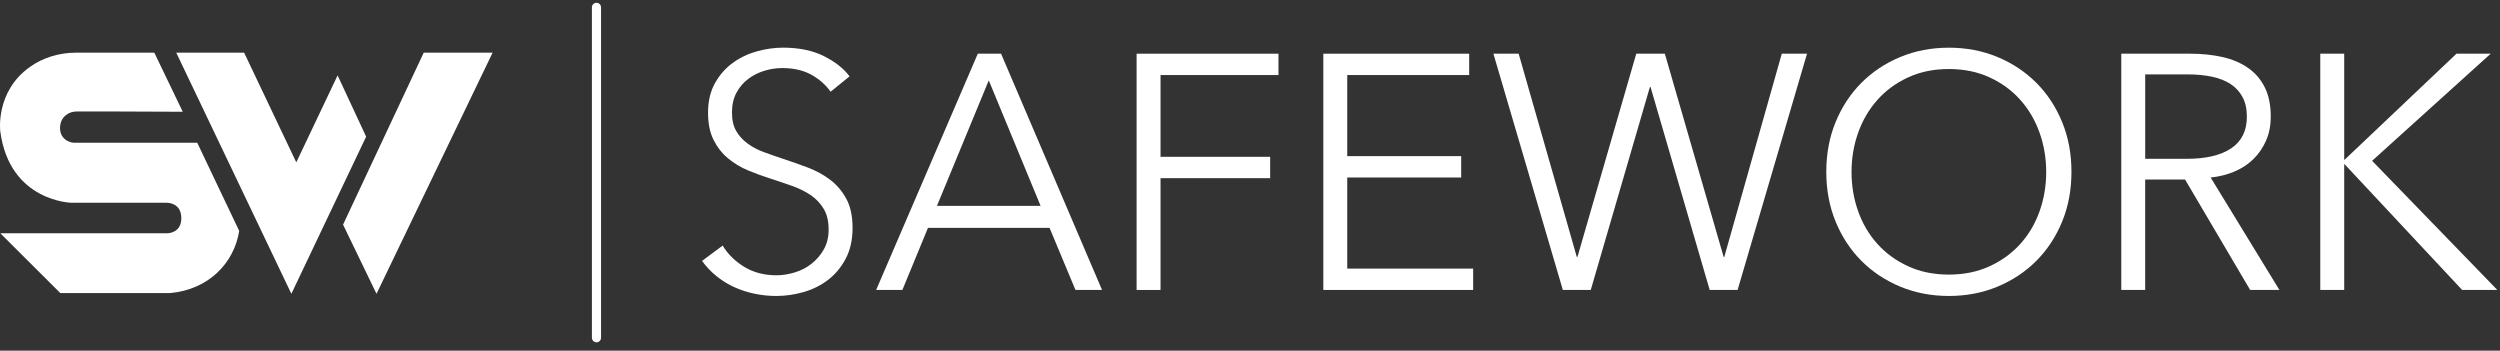
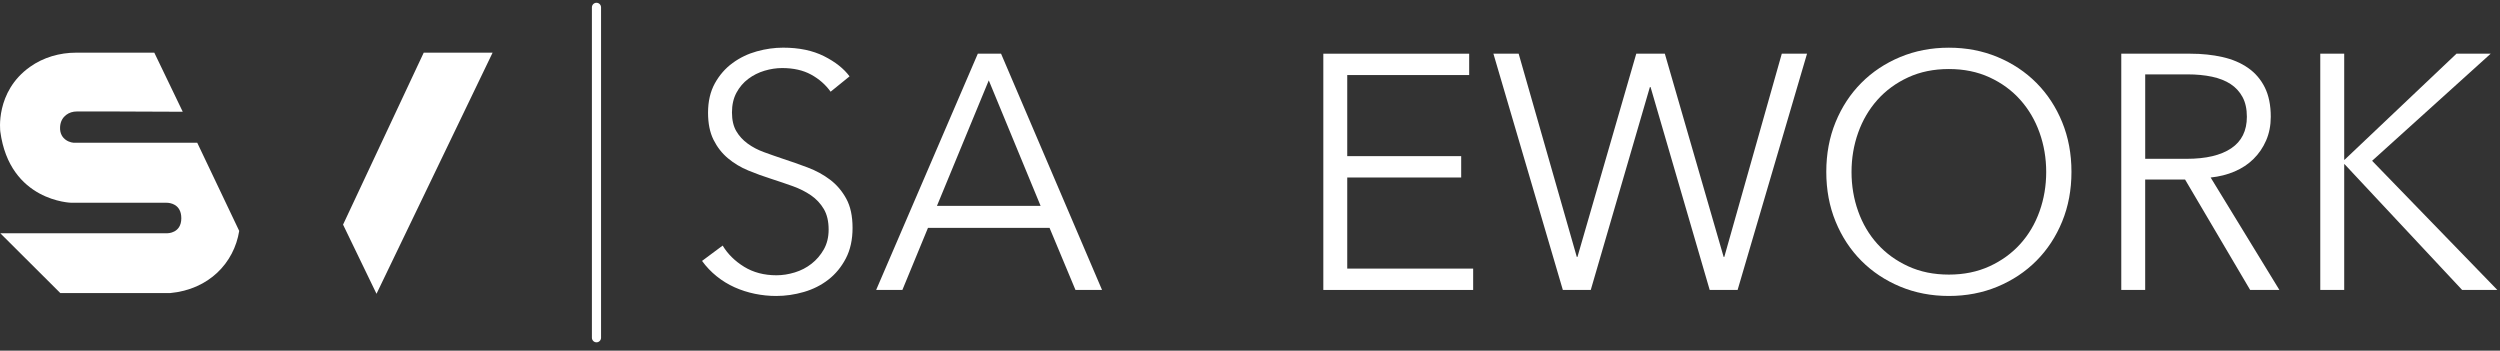
<svg xmlns="http://www.w3.org/2000/svg" width="221" height="31" viewBox="0 0 221 31" fill="none">
  <rect x="0" y="0" width="221" height="31" fill="#333333" stroke="none" />
-   <path fill-rule="evenodd" clip-rule="evenodd" d="M15.58 4.656H21.581L26.192 14.352L29.844 6.665L32.367 12.081L25.757 25.972L15.58 4.656Z" fill="white" />
  <path fill-rule="evenodd" clip-rule="evenodd" d="M37.457 4.656H43.546L33.283 25.972L30.326 19.857L37.457 4.656Z" fill="white" />
  <path fill-rule="evenodd" clip-rule="evenodd" d="M10.595 9.857L16.155 9.879L13.641 4.656H6.73C5.275 4.656 3.837 5.068 2.648 5.913C-0.451 8.115 0.027 11.632 0.027 11.632C0.858 17.818 6.312 17.924 6.312 17.924H14.728C14.99 17.922 16.028 18.022 16.028 19.293C16.028 20.634 14.793 20.62 14.793 20.62H0.027L5.332 25.907H15.048C18.461 25.59 20.692 23.249 21.146 20.413L17.435 12.616H6.631C6.333 12.659 5.246 12.402 5.311 11.225C5.339 10.695 5.583 10.364 5.844 10.162C6.112 9.953 6.449 9.855 6.788 9.855H10.595V9.857Z" fill="white" />
  <path d="M73.429 8.11C72.978 7.481 72.401 6.975 71.696 6.591C70.992 6.208 70.14 6.016 69.141 6.016C68.632 6.016 68.113 6.094 67.585 6.252C67.056 6.41 66.576 6.65 66.145 6.975C65.713 7.298 65.367 7.707 65.102 8.198C64.838 8.69 64.706 9.27 64.706 9.939C64.706 10.607 64.833 11.159 65.086 11.591C65.339 12.023 65.677 12.392 66.097 12.696C66.516 13.002 66.995 13.253 67.532 13.449C68.068 13.646 68.63 13.842 69.216 14.039C69.938 14.275 70.666 14.531 71.398 14.806C72.129 15.081 72.789 15.44 73.375 15.883C73.961 16.325 74.439 16.886 74.81 17.564C75.182 18.242 75.366 19.103 75.366 20.146C75.366 21.189 75.168 22.088 74.772 22.846C74.376 23.603 73.862 24.228 73.23 24.718C72.598 25.21 71.876 25.574 71.063 25.81C70.25 26.046 69.433 26.164 68.611 26.164C67.984 26.164 67.358 26.1 66.731 25.972C66.105 25.843 65.507 25.651 64.94 25.397C64.371 25.141 63.843 24.818 63.353 24.423C62.864 24.03 62.433 23.578 62.061 23.065L63.883 21.709C64.333 22.456 64.964 23.08 65.777 23.581C66.589 24.082 67.544 24.334 68.641 24.334C69.169 24.334 69.707 24.251 70.255 24.083C70.803 23.917 71.298 23.661 71.738 23.316C72.179 22.973 72.54 22.548 72.825 22.047C73.109 21.547 73.251 20.961 73.251 20.293C73.251 19.565 73.109 18.96 72.825 18.478C72.54 17.997 72.164 17.593 71.694 17.268C71.224 16.945 70.685 16.674 70.08 16.456C69.473 16.24 68.836 16.024 68.171 15.808C67.484 15.591 66.81 15.345 66.144 15.07C65.477 14.794 64.881 14.436 64.352 13.993C63.824 13.551 63.398 13.005 63.074 12.356C62.752 11.707 62.591 10.911 62.591 9.967C62.591 8.964 62.791 8.099 63.192 7.37C63.594 6.643 64.118 6.042 64.763 5.57C65.409 5.098 66.124 4.755 66.907 4.538C67.691 4.321 68.464 4.213 69.228 4.213C70.637 4.213 71.841 4.464 72.84 4.965C73.838 5.466 74.592 6.062 75.101 6.75L73.427 8.107L73.429 8.11Z" fill="white" />
  <path d="M79.771 25.633H77.451L86.438 4.747H88.494L97.421 25.633H95.072L92.781 20.146H82.032L79.77 25.633H79.771ZM82.826 18.198H91.989L87.408 7.106L82.827 18.198H82.826Z" fill="white" />
-   <path d="M102.591 25.633H100.476V4.747H113.017V6.634H102.591V13.862H112.282V15.75H102.591V25.632V25.633Z" fill="white" />
  <path d="M119.096 23.744H130.227V25.632H116.982V4.747H129.875V6.634H119.096V13.803H129.169V15.691H119.096V23.744Z" fill="white" />
  <path d="M139.388 22.711H139.447L144.646 4.746H147.171L152.37 22.711H152.428L157.51 4.746H159.742L153.604 25.632H151.137L145.909 7.696H145.85L140.623 25.632H138.155L132.017 4.746H134.249L139.388 22.711Z" fill="white" />
  <path d="M183.117 15.19C183.117 16.782 182.843 18.248 182.295 19.585C181.747 20.923 180.988 22.077 180.02 23.051C179.05 24.025 177.904 24.786 176.584 25.337C175.262 25.887 173.827 26.163 172.281 26.163C170.734 26.163 169.3 25.887 167.978 25.337C166.656 24.786 165.511 24.024 164.542 23.051C163.572 22.077 162.815 20.922 162.266 19.585C161.717 18.248 161.444 16.782 161.444 15.19C161.444 13.597 161.718 12.132 162.266 10.795C162.815 9.458 163.573 8.302 164.542 7.328C165.511 6.354 166.657 5.592 167.978 5.042C169.3 4.491 170.733 4.216 172.281 4.216C173.828 4.216 175.262 4.491 176.584 5.042C177.906 5.592 179.05 6.354 180.02 7.328C180.989 8.302 181.747 9.458 182.295 10.795C182.843 12.132 183.117 13.597 183.117 15.19ZM180.884 15.204C180.884 13.987 180.689 12.828 180.297 11.728C179.906 10.629 179.338 9.661 178.594 8.827C177.85 7.993 176.944 7.331 175.878 6.839C174.81 6.347 173.611 6.102 172.28 6.102C170.948 6.102 169.749 6.347 168.681 6.839C167.615 7.331 166.709 7.992 165.965 8.827C165.221 9.661 164.653 10.628 164.262 11.728C163.87 12.828 163.675 13.986 163.675 15.204C163.675 16.422 163.87 17.581 164.262 18.679C164.653 19.779 165.221 20.74 165.965 21.565C166.709 22.391 167.615 23.048 168.681 23.538C169.747 24.03 170.947 24.274 172.28 24.274C173.612 24.274 174.809 24.029 175.878 23.538C176.944 23.047 177.85 22.39 178.594 21.565C179.338 20.74 179.906 19.779 180.297 18.679C180.689 17.581 180.884 16.422 180.884 15.204Z" fill="white" />
  <path d="M189.636 25.633H187.521V4.747H193.629C194.646 4.747 195.592 4.845 196.463 5.042C197.335 5.238 198.088 5.558 198.725 6.001C199.361 6.444 199.855 7.018 200.208 7.726C200.56 8.434 200.736 9.3 200.736 10.323C200.736 11.09 200.599 11.788 200.325 12.418C200.051 13.047 199.679 13.593 199.209 14.054C198.74 14.517 198.181 14.886 197.535 15.161C196.889 15.436 196.185 15.613 195.421 15.692L201.5 25.633H198.915L193.159 15.869H189.634V25.633H189.636ZM189.636 14.039H193.307C195.01 14.039 196.322 13.729 197.243 13.109C198.163 12.49 198.623 11.56 198.623 10.322C198.623 9.634 198.496 9.053 198.241 8.581C197.987 8.109 197.634 7.725 197.184 7.43C196.734 7.135 196.186 6.919 195.54 6.781C194.894 6.645 194.178 6.575 193.396 6.575H189.636V14.039Z" fill="white" />
  <path d="M207.228 14.127H207.256L217.153 4.746H220.178L209.694 14.215L220.765 25.632H217.653L207.256 14.51H207.228V25.632H205.112V4.747H207.228V14.128V14.127Z" fill="white" />
  <path d="M52.728 30.261C52.505 30.261 52.324 30.079 52.324 29.855V0.651C52.324 0.427 52.505 0.245 52.728 0.245C52.952 0.245 53.133 0.427 53.133 0.651V29.856C53.133 30.08 52.952 30.262 52.728 30.262V30.261Z" fill="white" />
</svg>